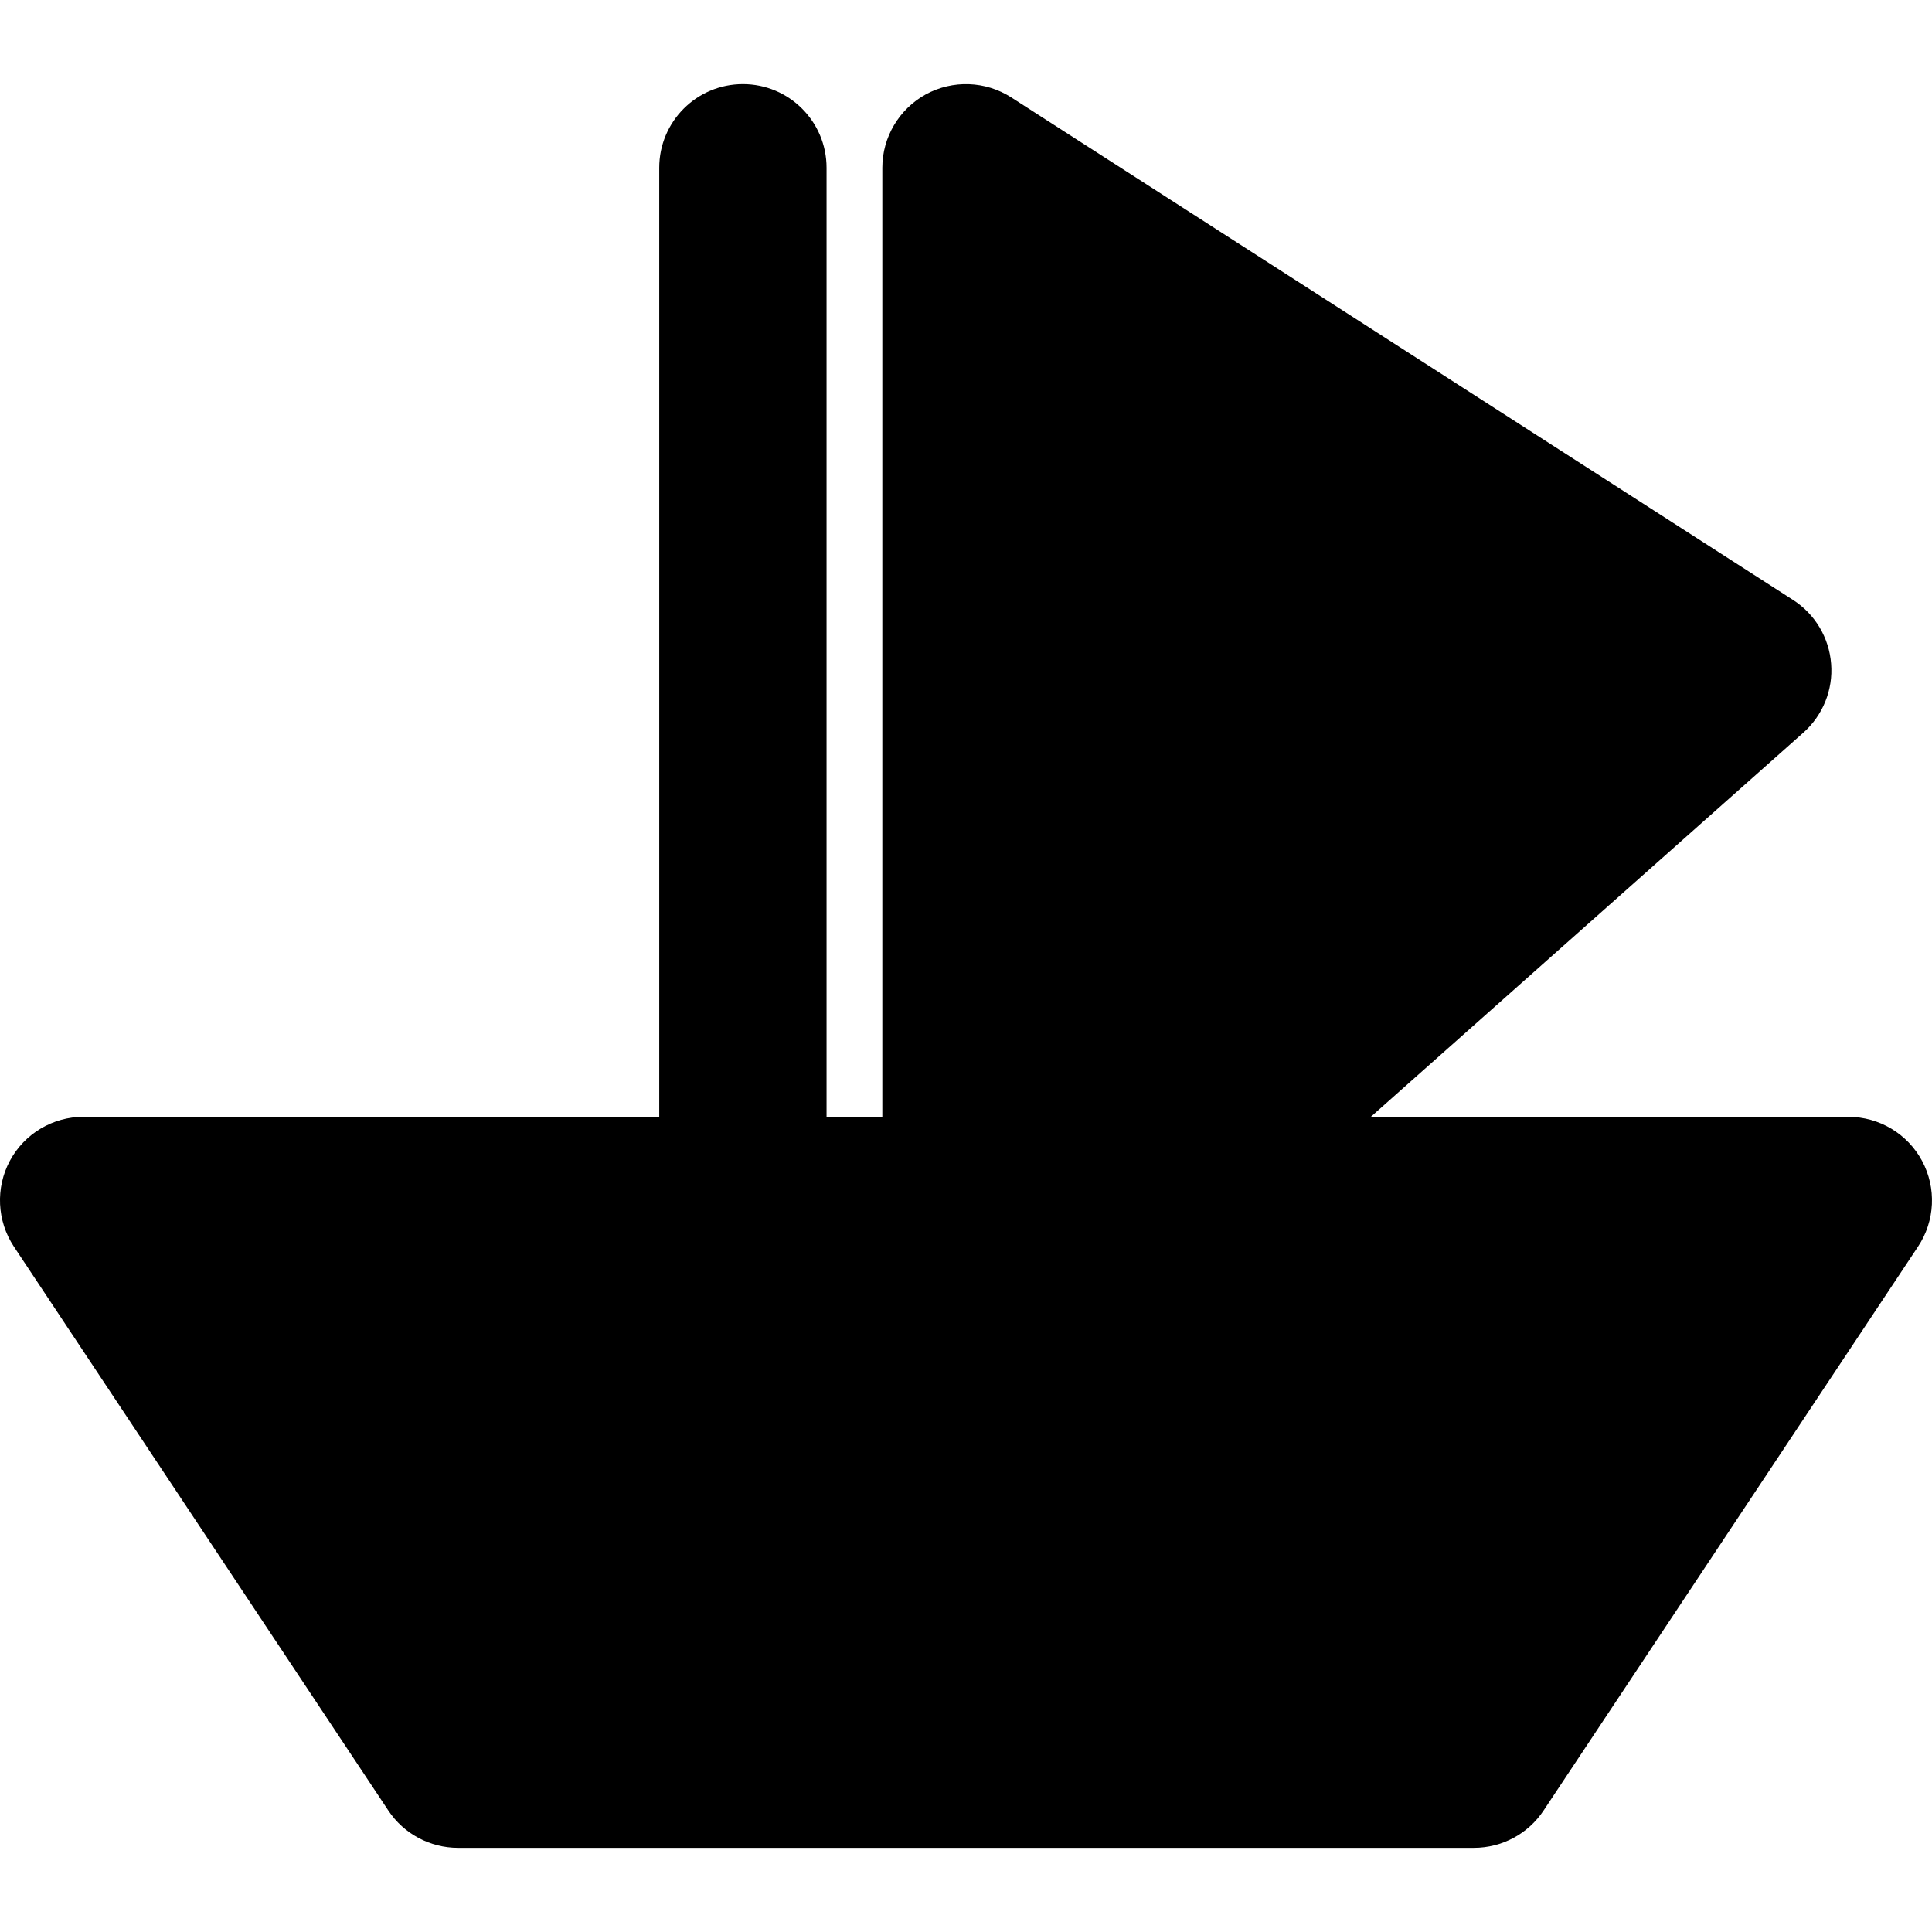
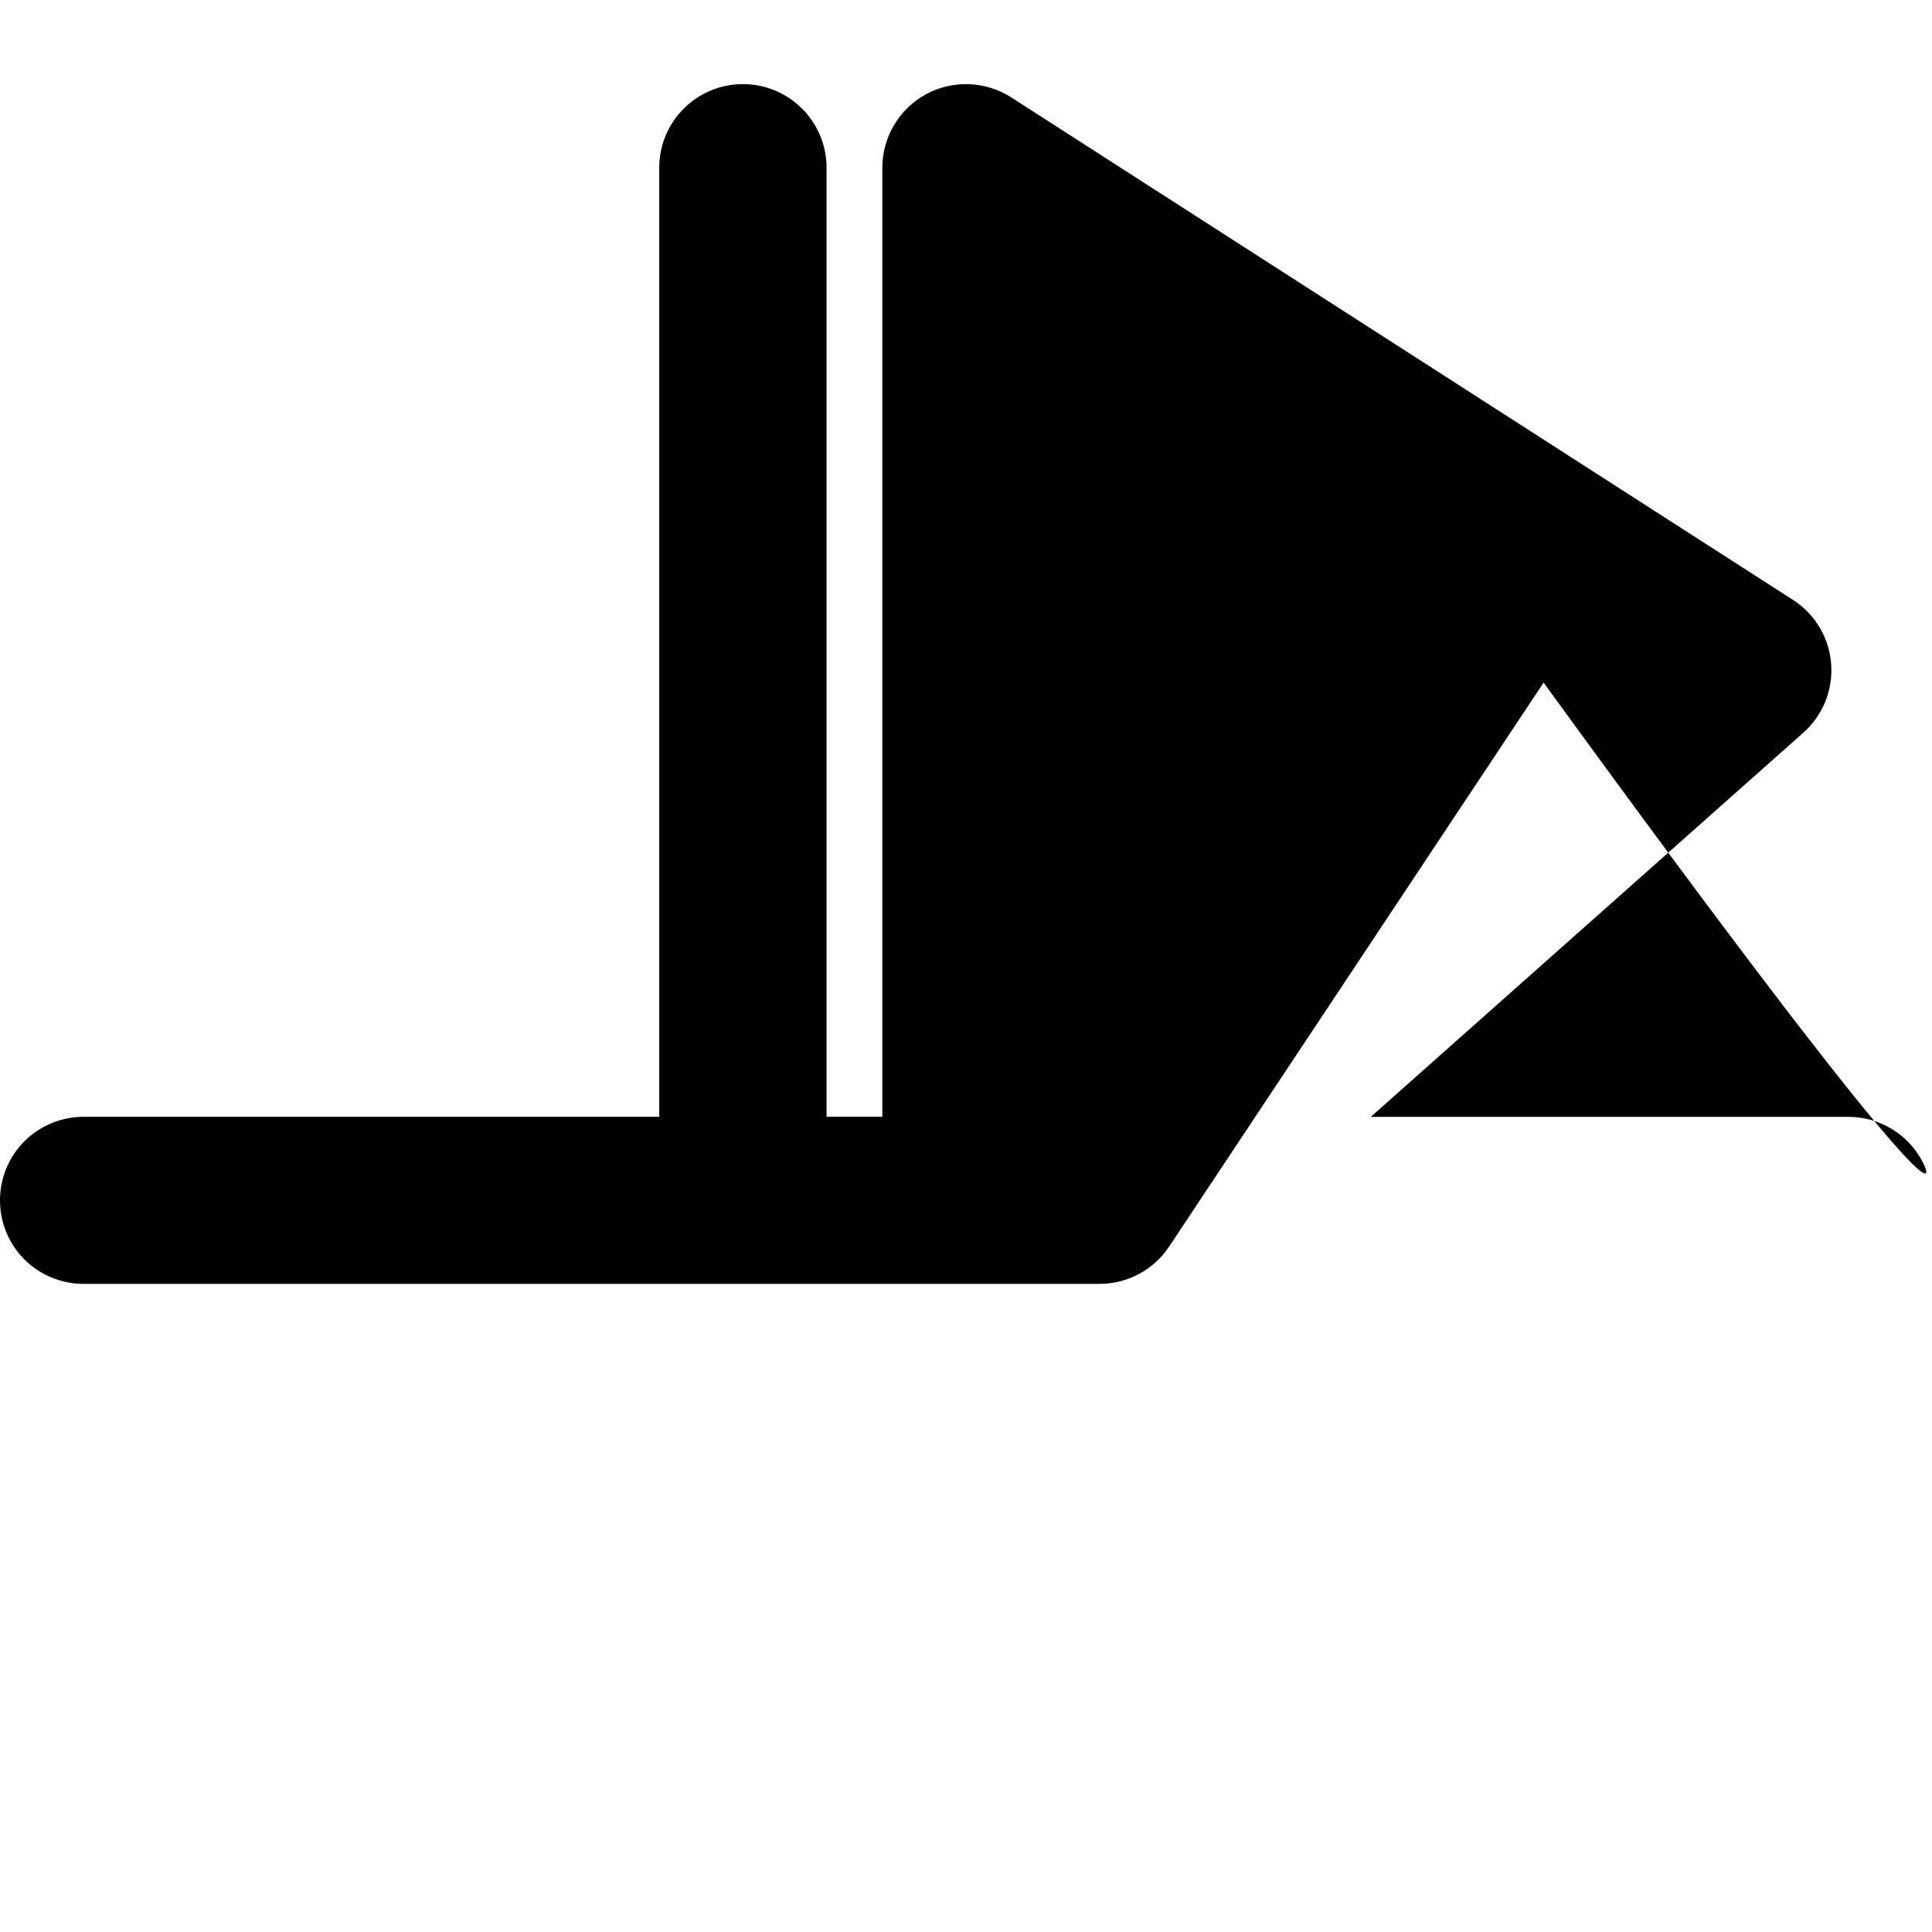
<svg xmlns="http://www.w3.org/2000/svg" version="1.1" id="Capa_1" x="0px" y="0px" width="46.697px" height="46.697px" viewBox="0 0 46.697 46.697" style="enable-background:new 0 0 46.697 46.697;" xml:space="preserve">
  <g>
-     <path d="M46.457,28.059c-0.353-0.658-1.038-1.065-1.782-1.065H33.133l10.452-9.283c0.474-0.42,0.725-1.038,0.674-1.667   c-0.048-0.633-0.391-1.204-0.923-1.545L24.442,2.354c-0.624-0.4-1.414-0.427-2.064-0.074c-0.647,0.356-1.052,1.036-1.052,1.774   v22.938h-1.348V4.055c0-1.117-0.905-2.022-2.022-2.022c-1.118,0-2.022,0.906-2.022,2.022v22.938H2.021   c-0.745,0-1.43,0.407-1.783,1.065c-0.35,0.654-0.312,1.453,0.097,2.072l9.051,13.631c0.374,0.563,1.006,0.902,1.685,0.902h24.554   c0.678,0,1.311-0.339,1.684-0.902l9.051-13.631C46.771,29.512,46.809,28.715,46.457,28.059z" />
+     <path d="M46.457,28.059c-0.353-0.658-1.038-1.065-1.782-1.065H33.133l10.452-9.283c0.474-0.42,0.725-1.038,0.674-1.667   c-0.048-0.633-0.391-1.204-0.923-1.545L24.442,2.354c-0.624-0.4-1.414-0.427-2.064-0.074c-0.647,0.356-1.052,1.036-1.052,1.774   v22.938h-1.348V4.055c0-1.117-0.905-2.022-2.022-2.022c-1.118,0-2.022,0.906-2.022,2.022v22.938H2.021   c-0.745,0-1.43,0.407-1.783,1.065c-0.35,0.654-0.312,1.453,0.097,2.072c0.374,0.563,1.006,0.902,1.685,0.902h24.554   c0.678,0,1.311-0.339,1.684-0.902l9.051-13.631C46.771,29.512,46.809,28.715,46.457,28.059z" />
  </g>
  <g>
</g>
  <g>
</g>
  <g>
</g>
  <g>
</g>
  <g>
</g>
  <g>
</g>
  <g>
</g>
  <g>
</g>
  <g>
</g>
  <g>
</g>
  <g>
</g>
  <g>
</g>
  <g>
</g>
  <g>
</g>
  <g>
</g>
</svg>